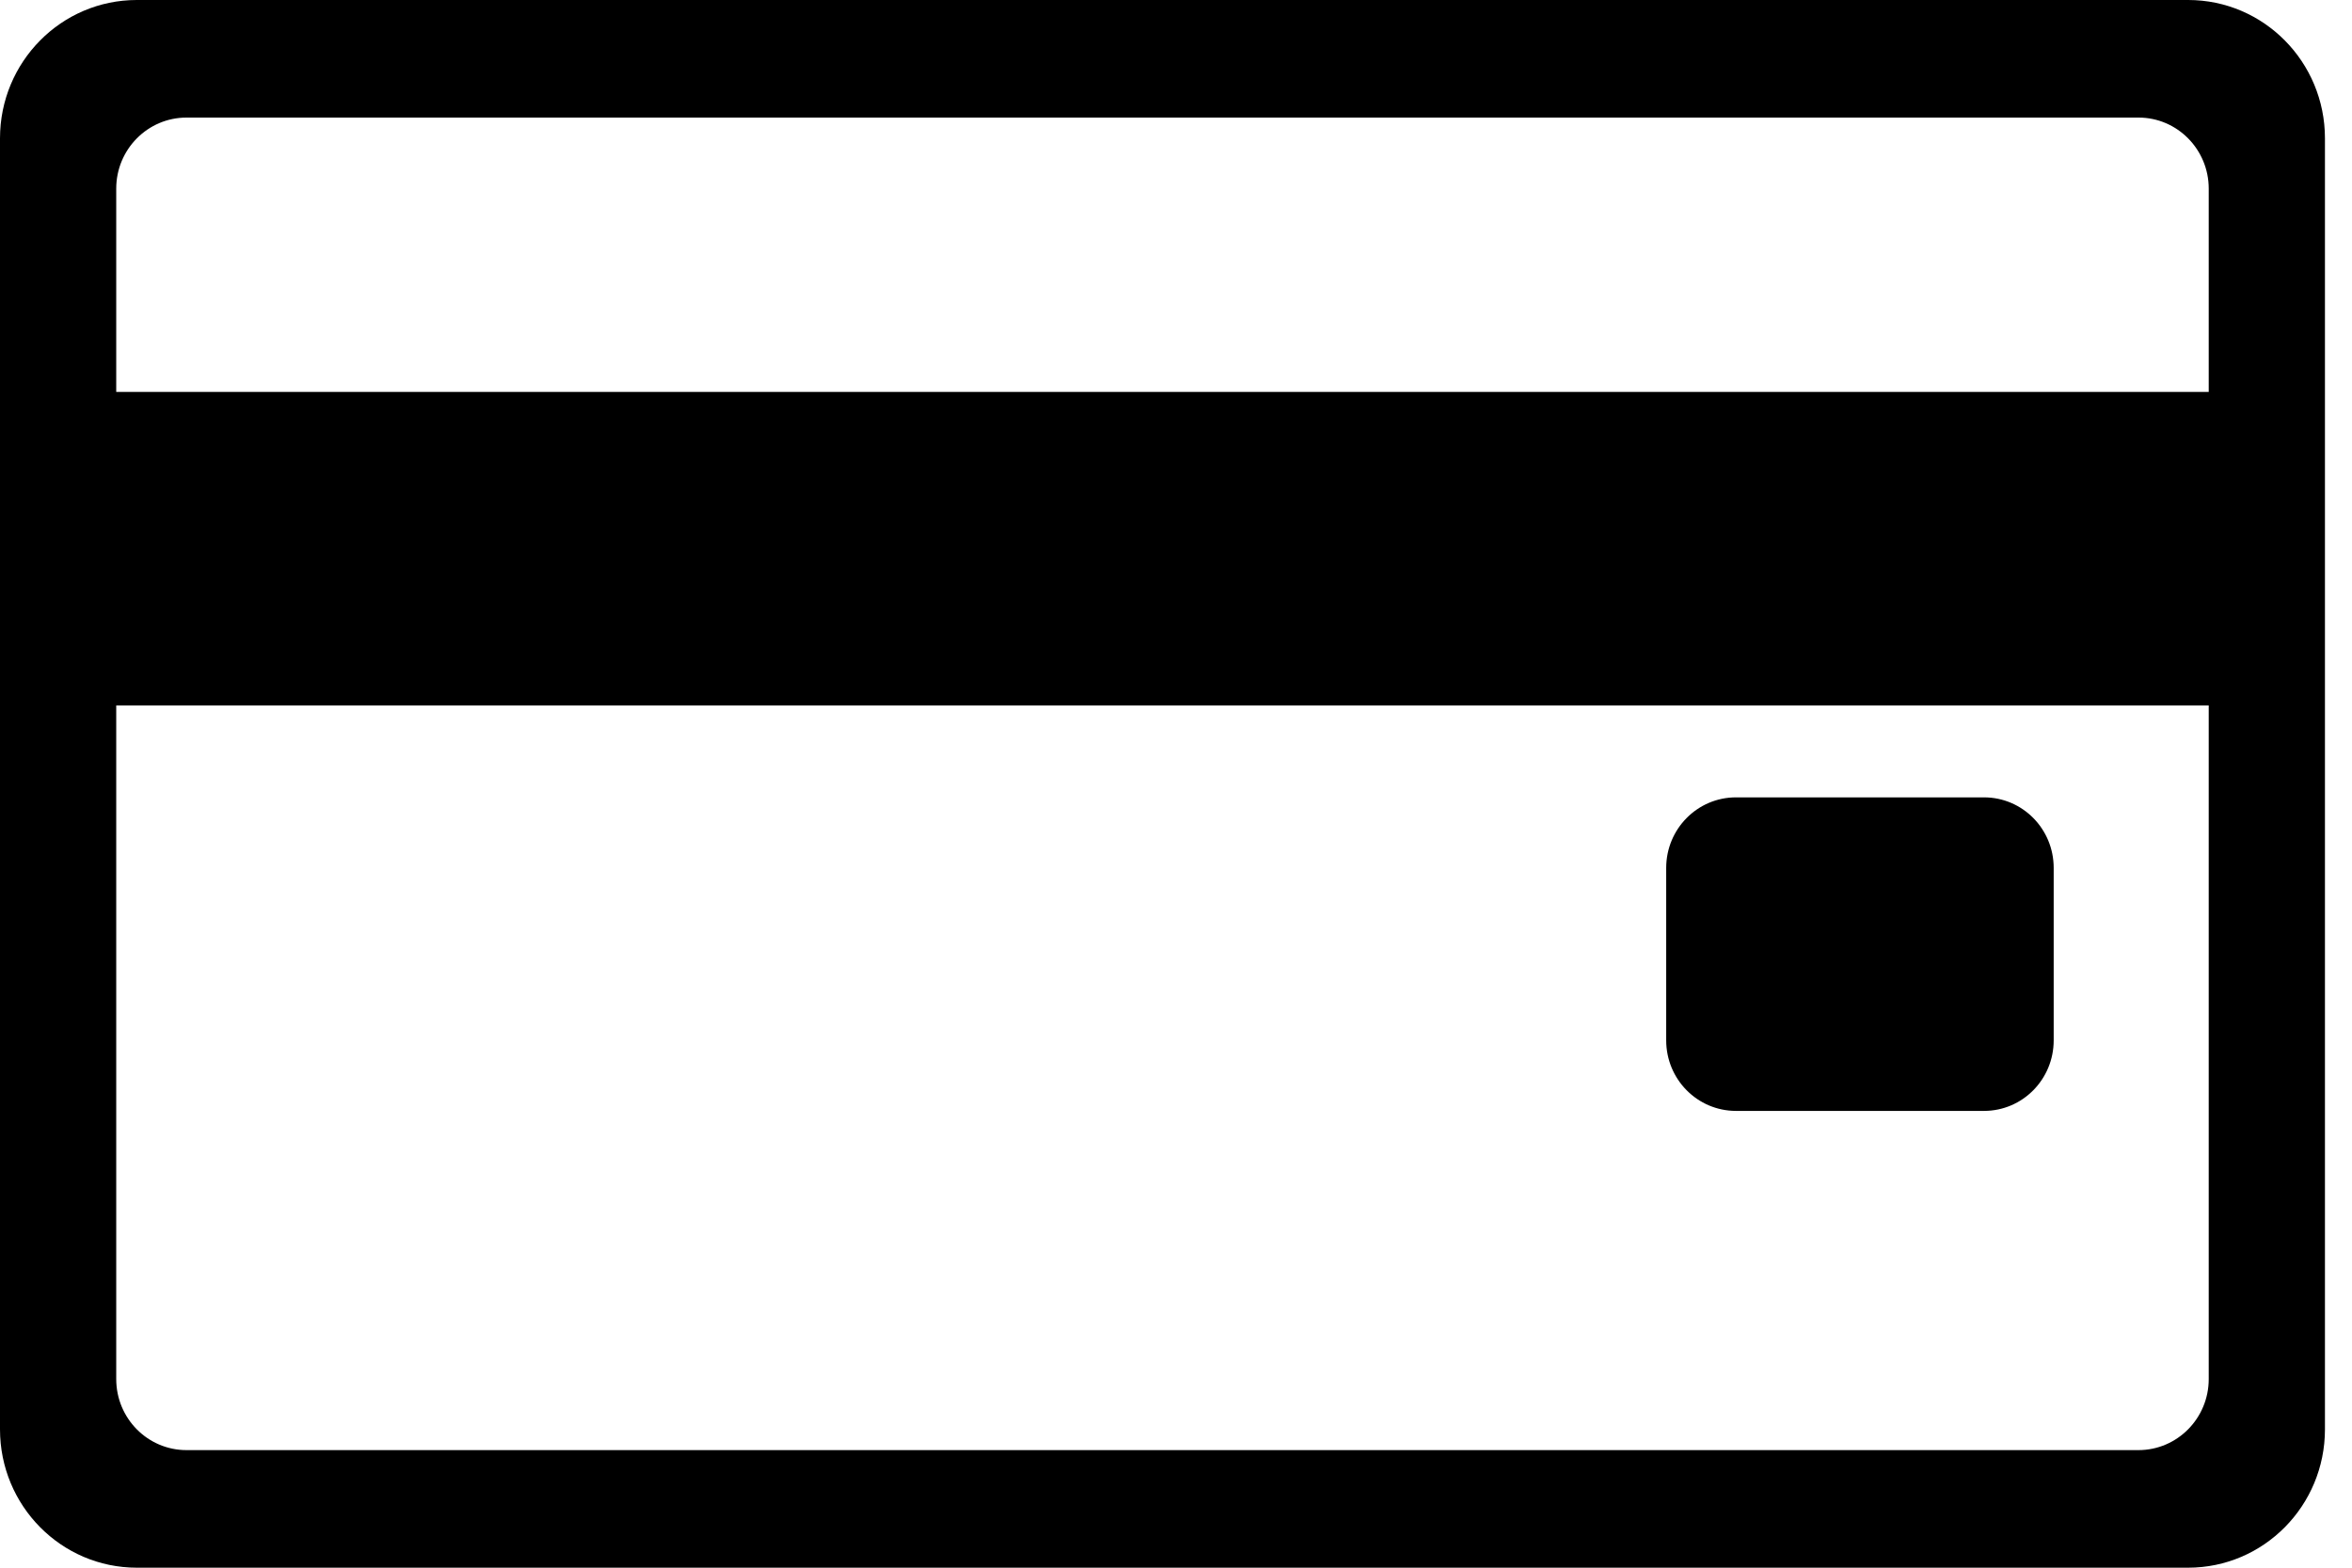
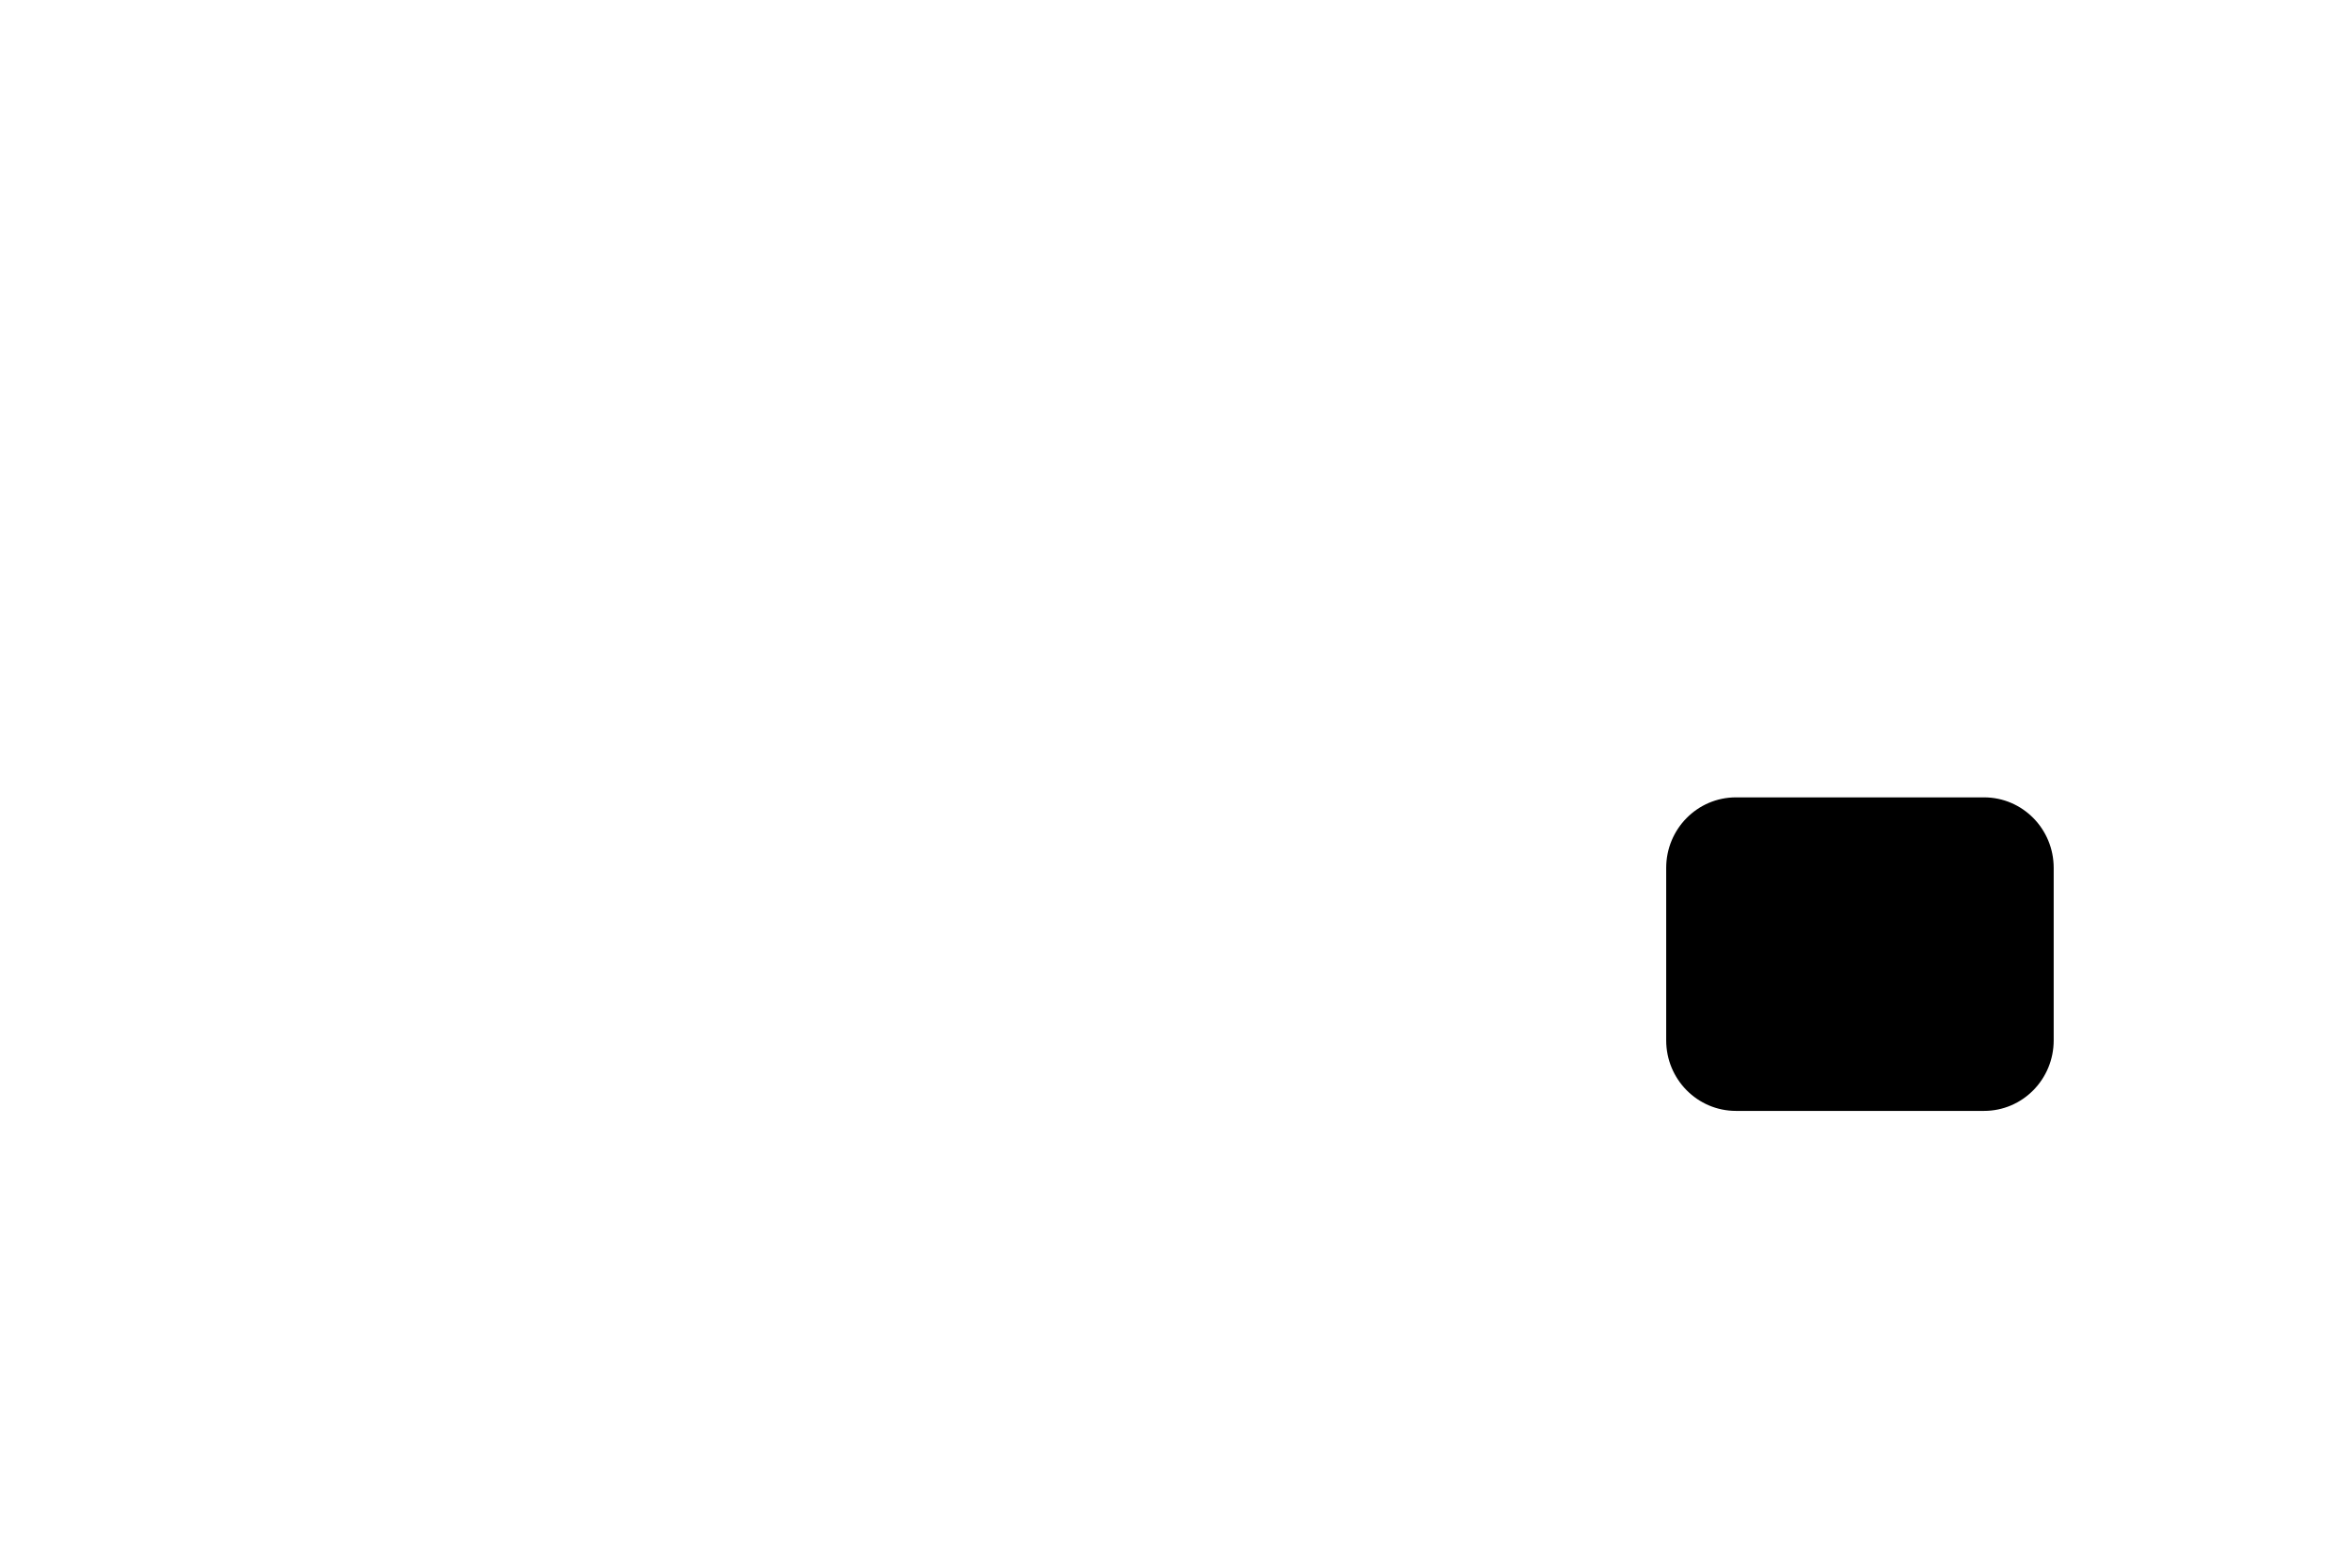
<svg xmlns="http://www.w3.org/2000/svg" width="24" height="16" viewBox="0 0 24 16" fill="none">
-   <path d="M22.328 0H1.396C0.625 0 0 0.632 0 1.412V14.588C0 15.368 0.625 16 1.396 16H22.328C23.099 16 23.724 15.368 23.724 14.588V1.412C23.724 0.632 23.099 0 22.328 0ZM22.538 14.075C22.538 14.475 22.217 14.8 21.821 14.8H1.903C1.507 14.8 1.186 14.476 1.186 14.075V7.2H22.538V14.075ZM22.538 4H1.186V1.925C1.186 1.525 1.507 1.2 1.903 1.2H21.822C22.217 1.2 22.538 1.525 22.538 1.925V4H22.538Z" fill="black" />
  <path d="M20.245 8.138H17.714C17.321 8.138 17.002 8.46 17.002 8.858V10.618C17.002 11.016 17.321 11.338 17.714 11.338H20.245C20.638 11.338 20.956 11.016 20.956 10.618V8.858C20.956 8.46 20.638 8.138 20.245 8.138Z" fill="black" />
</svg>